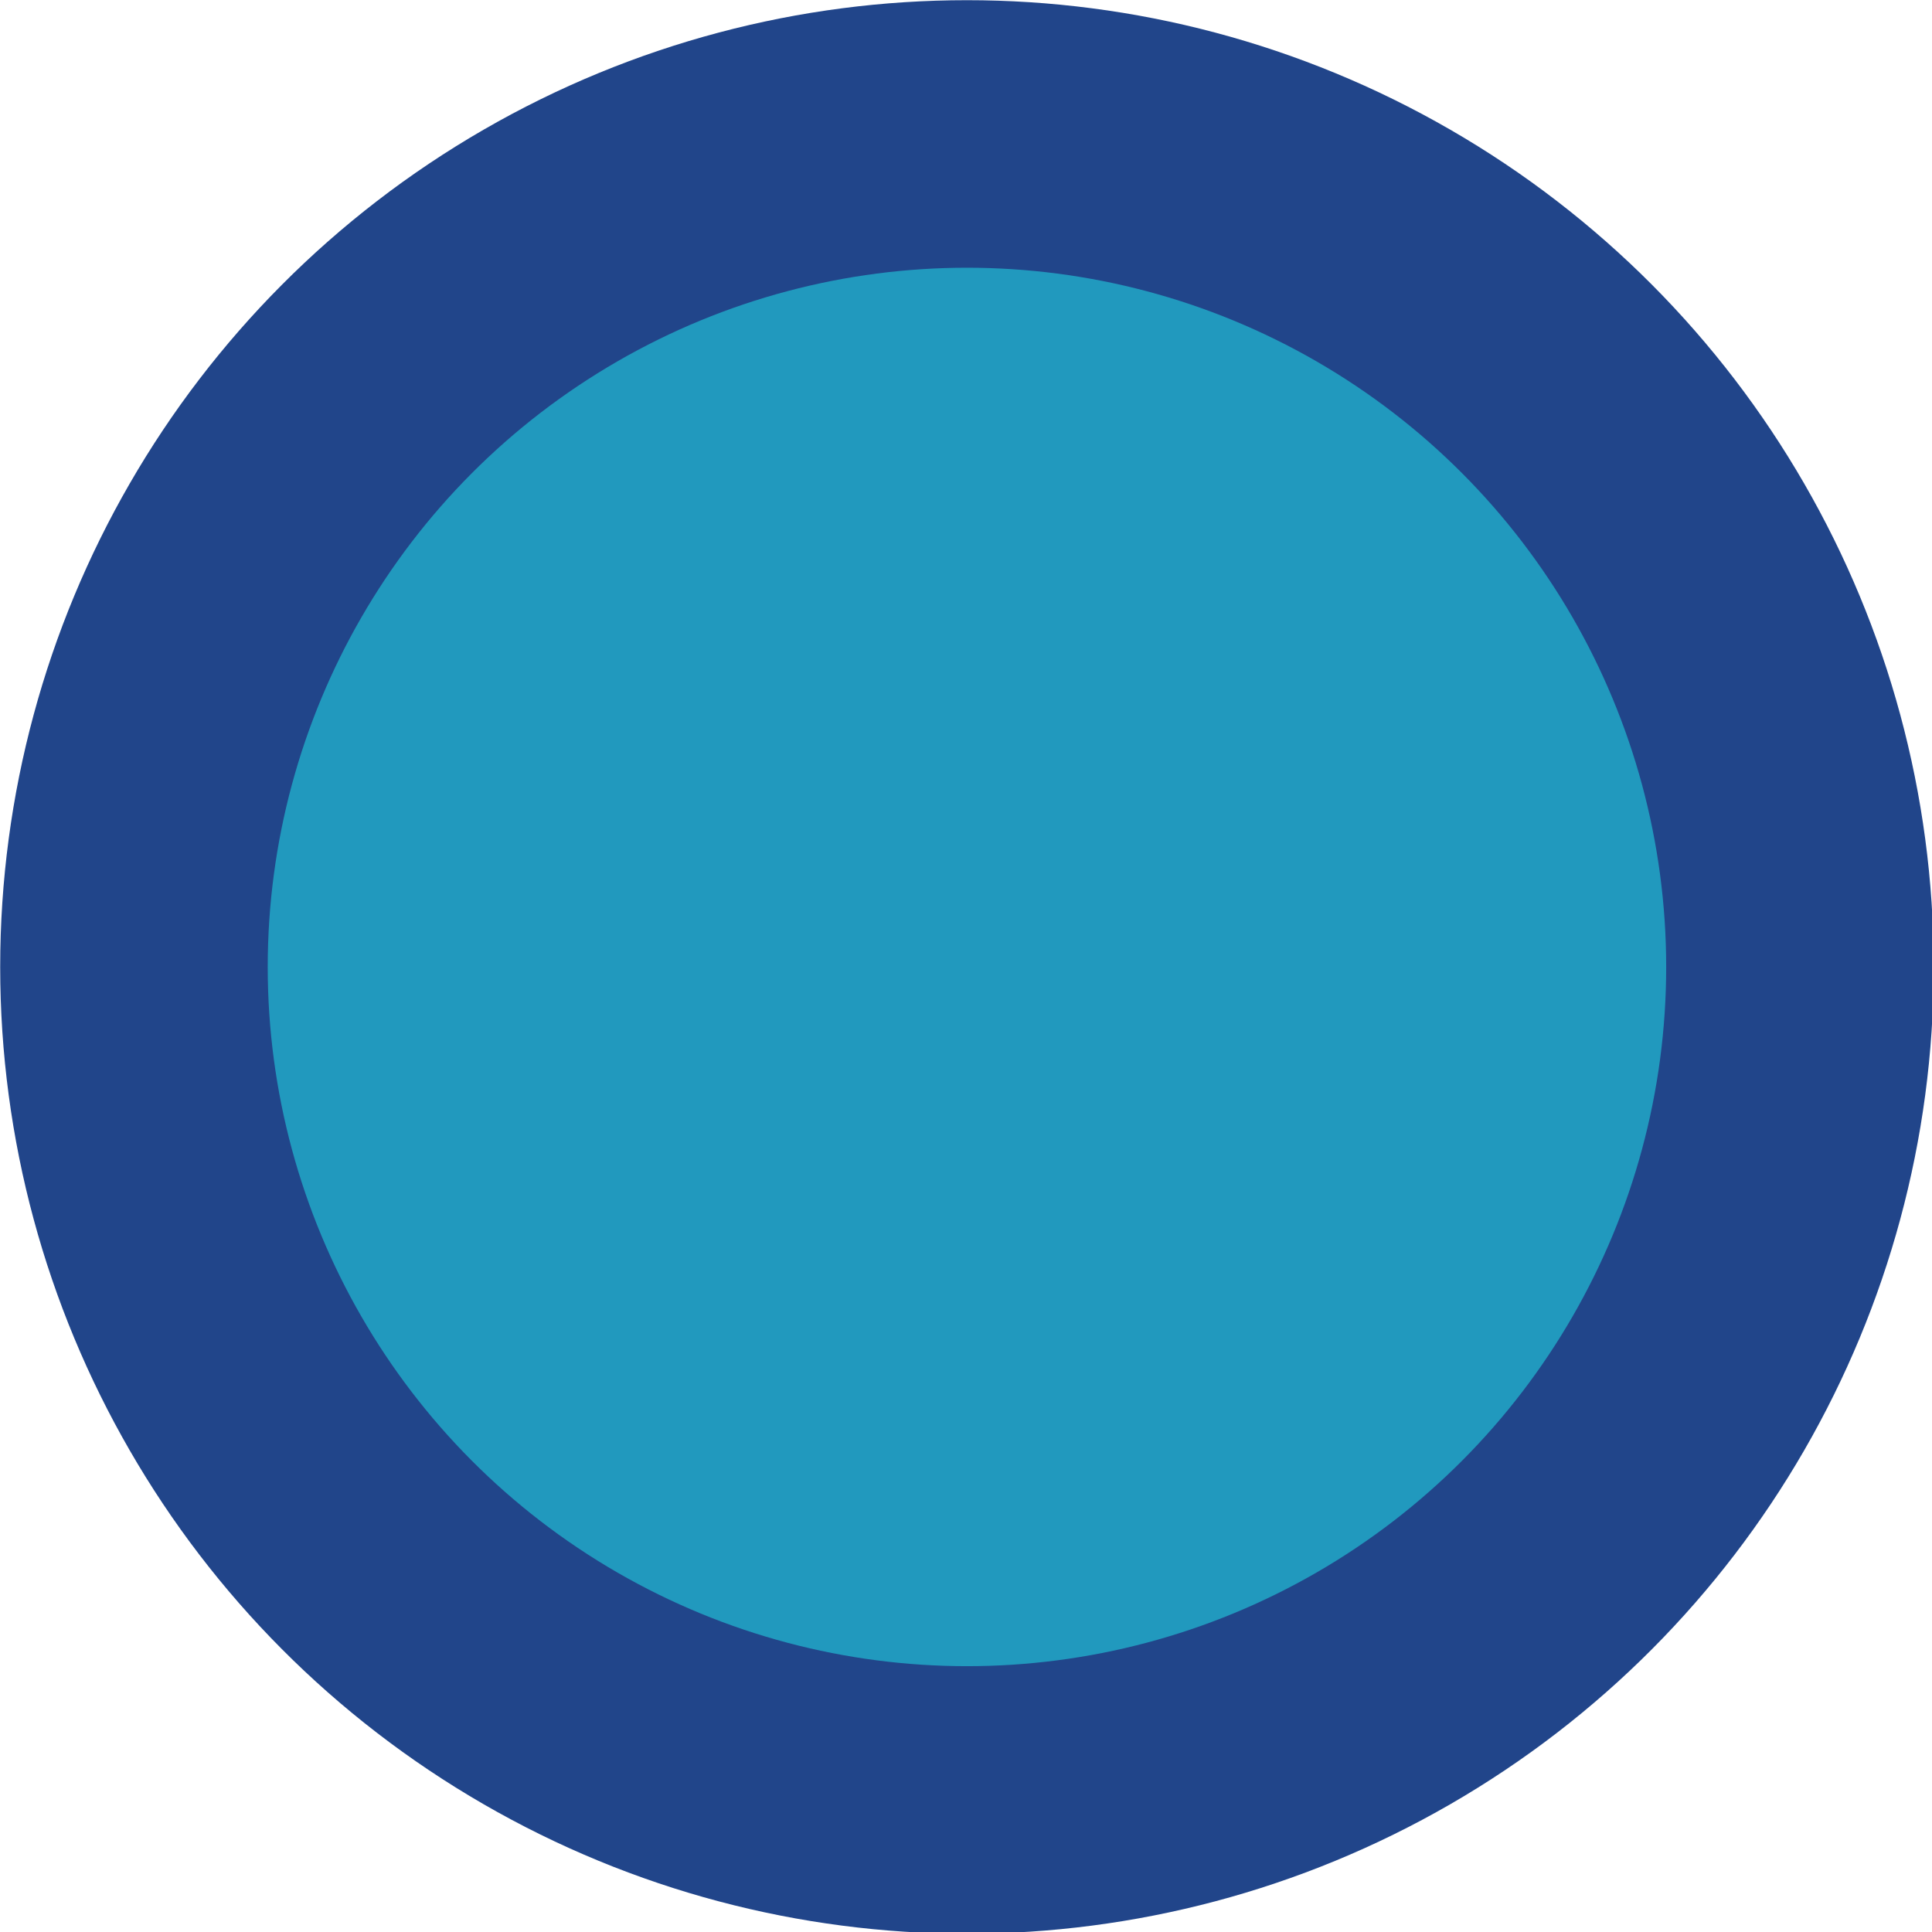
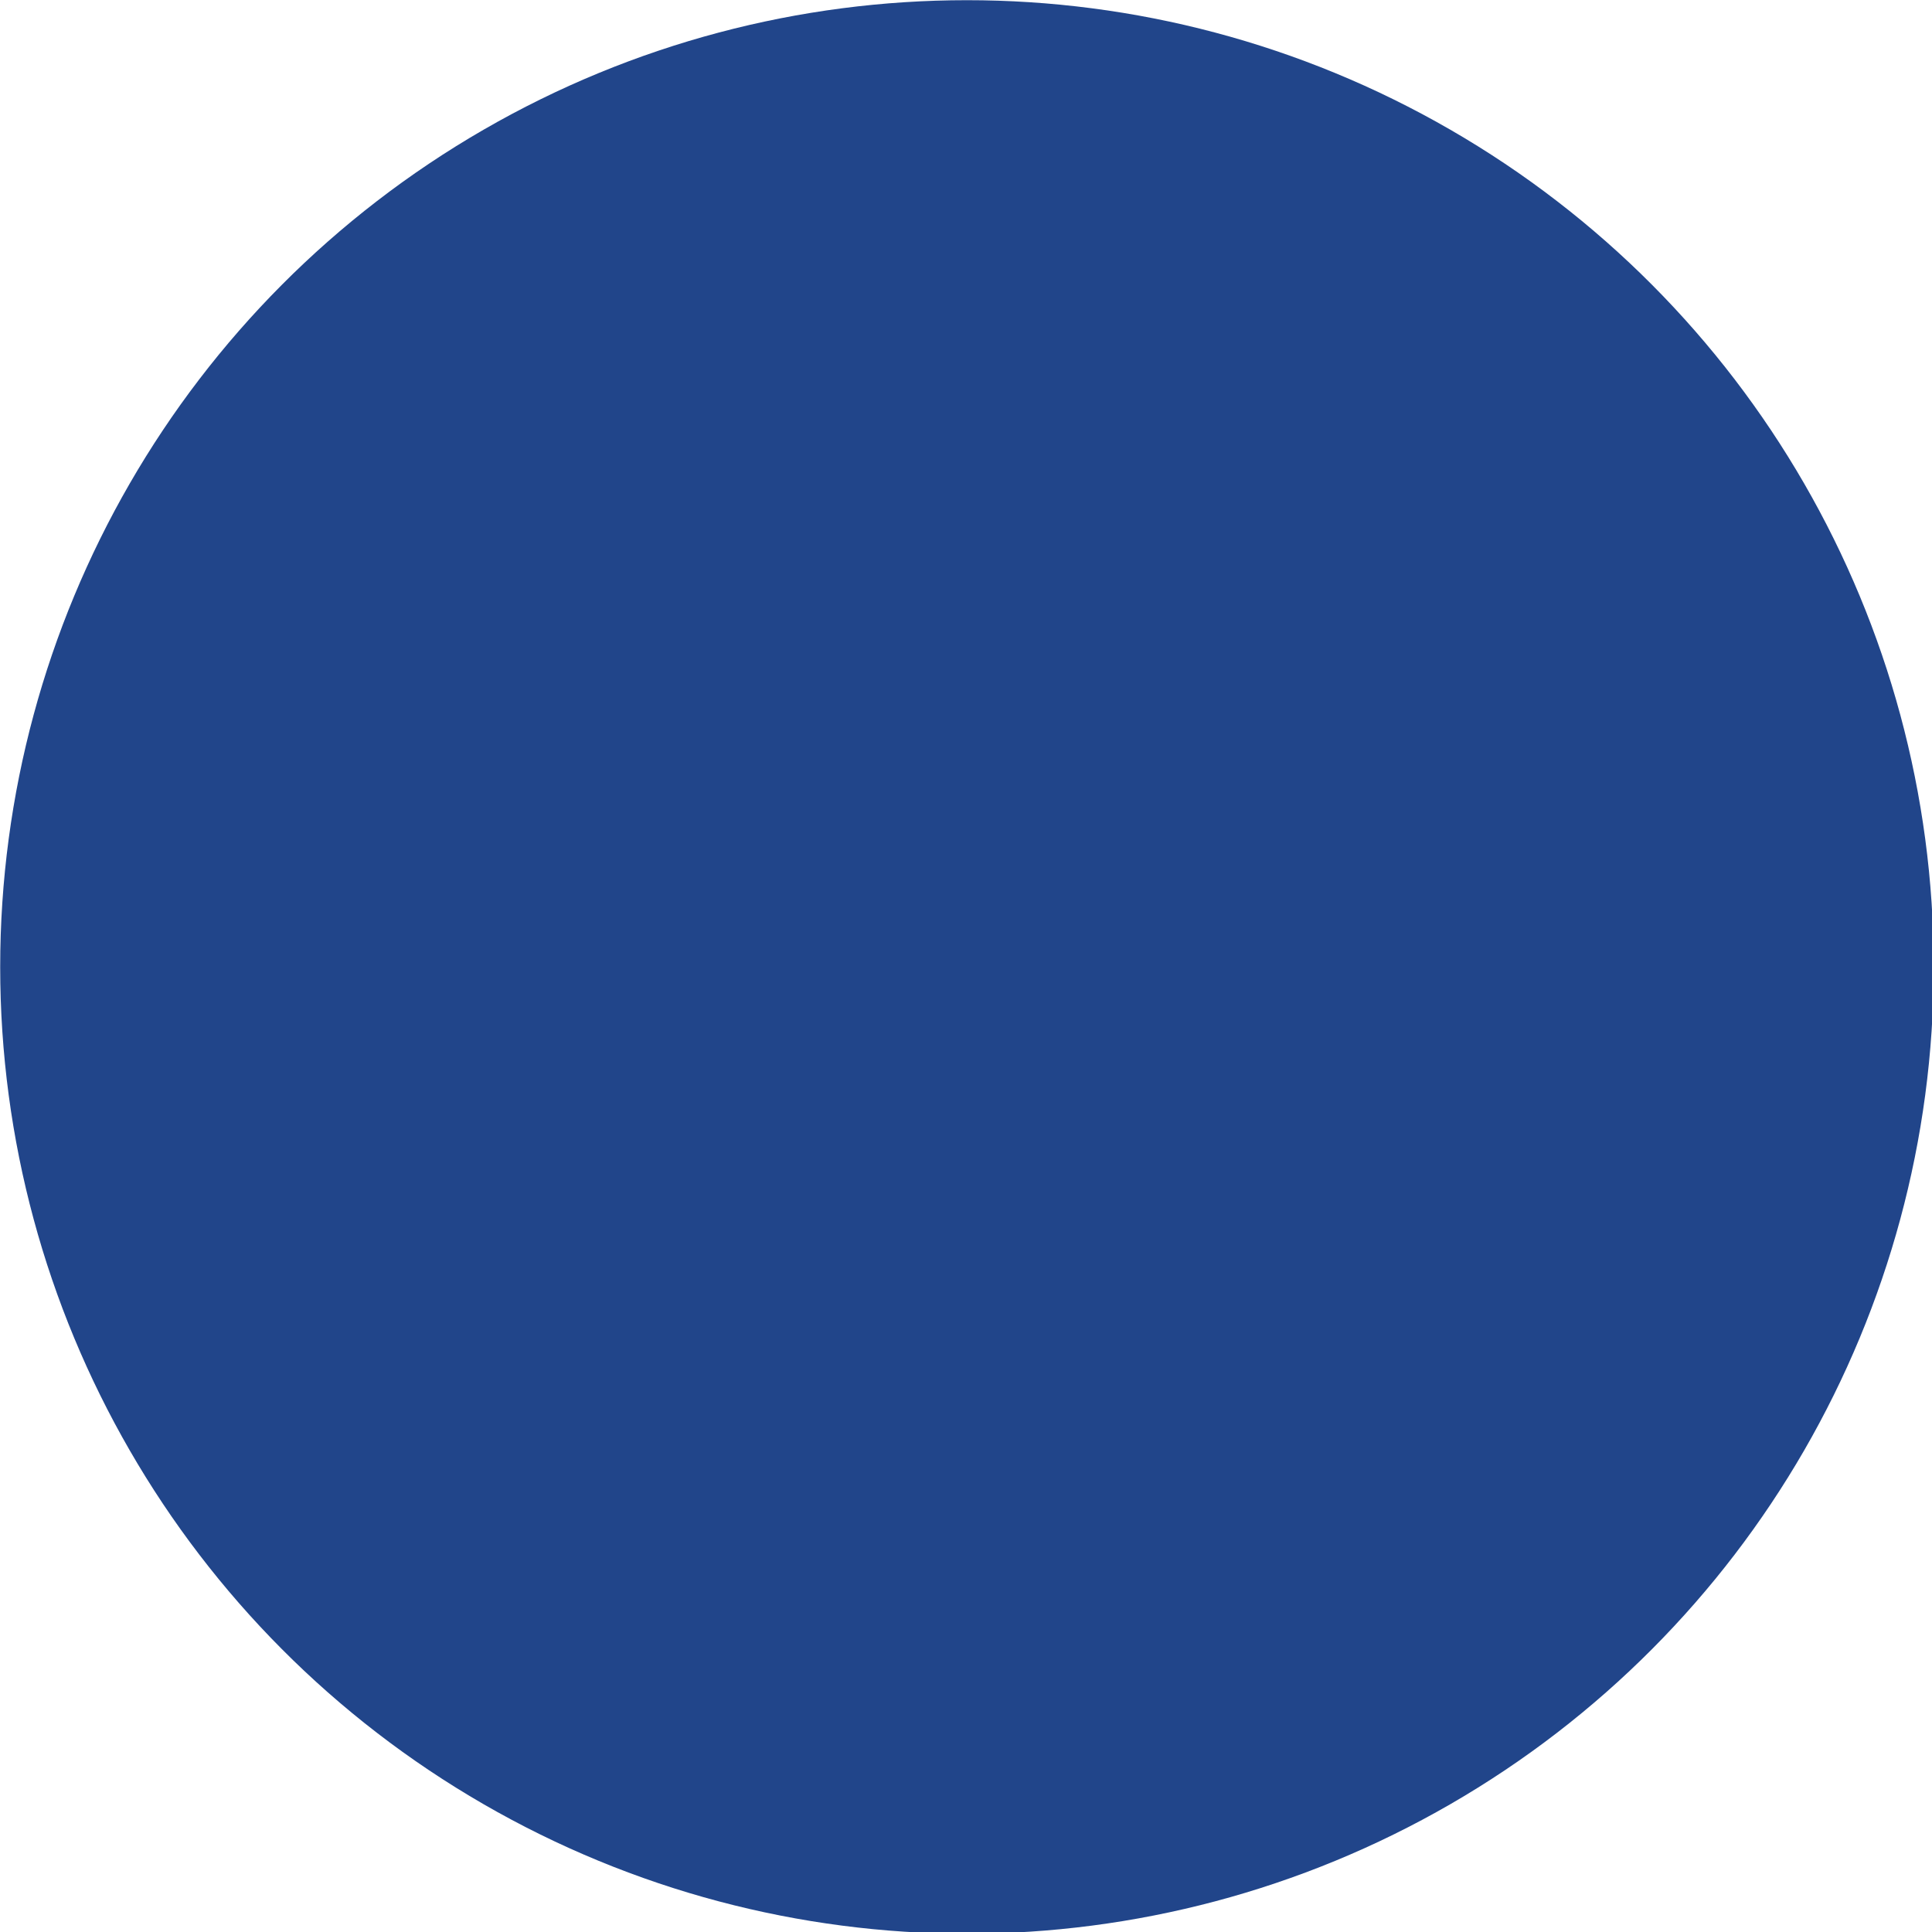
<svg xmlns="http://www.w3.org/2000/svg" width="1011" height="1011" viewBox="0 0 1011 1011">
  <style type="text/css">
	.st0{fill:#21458A;}
	.st1{fill:#2199BE;}
</style>
  <circle class="st0" cx="506" cy="506" r="505.9" />
-   <circle id="Ellipse_1_copy" class="st1" cx="506" cy="506" r="365.9" />
</svg>